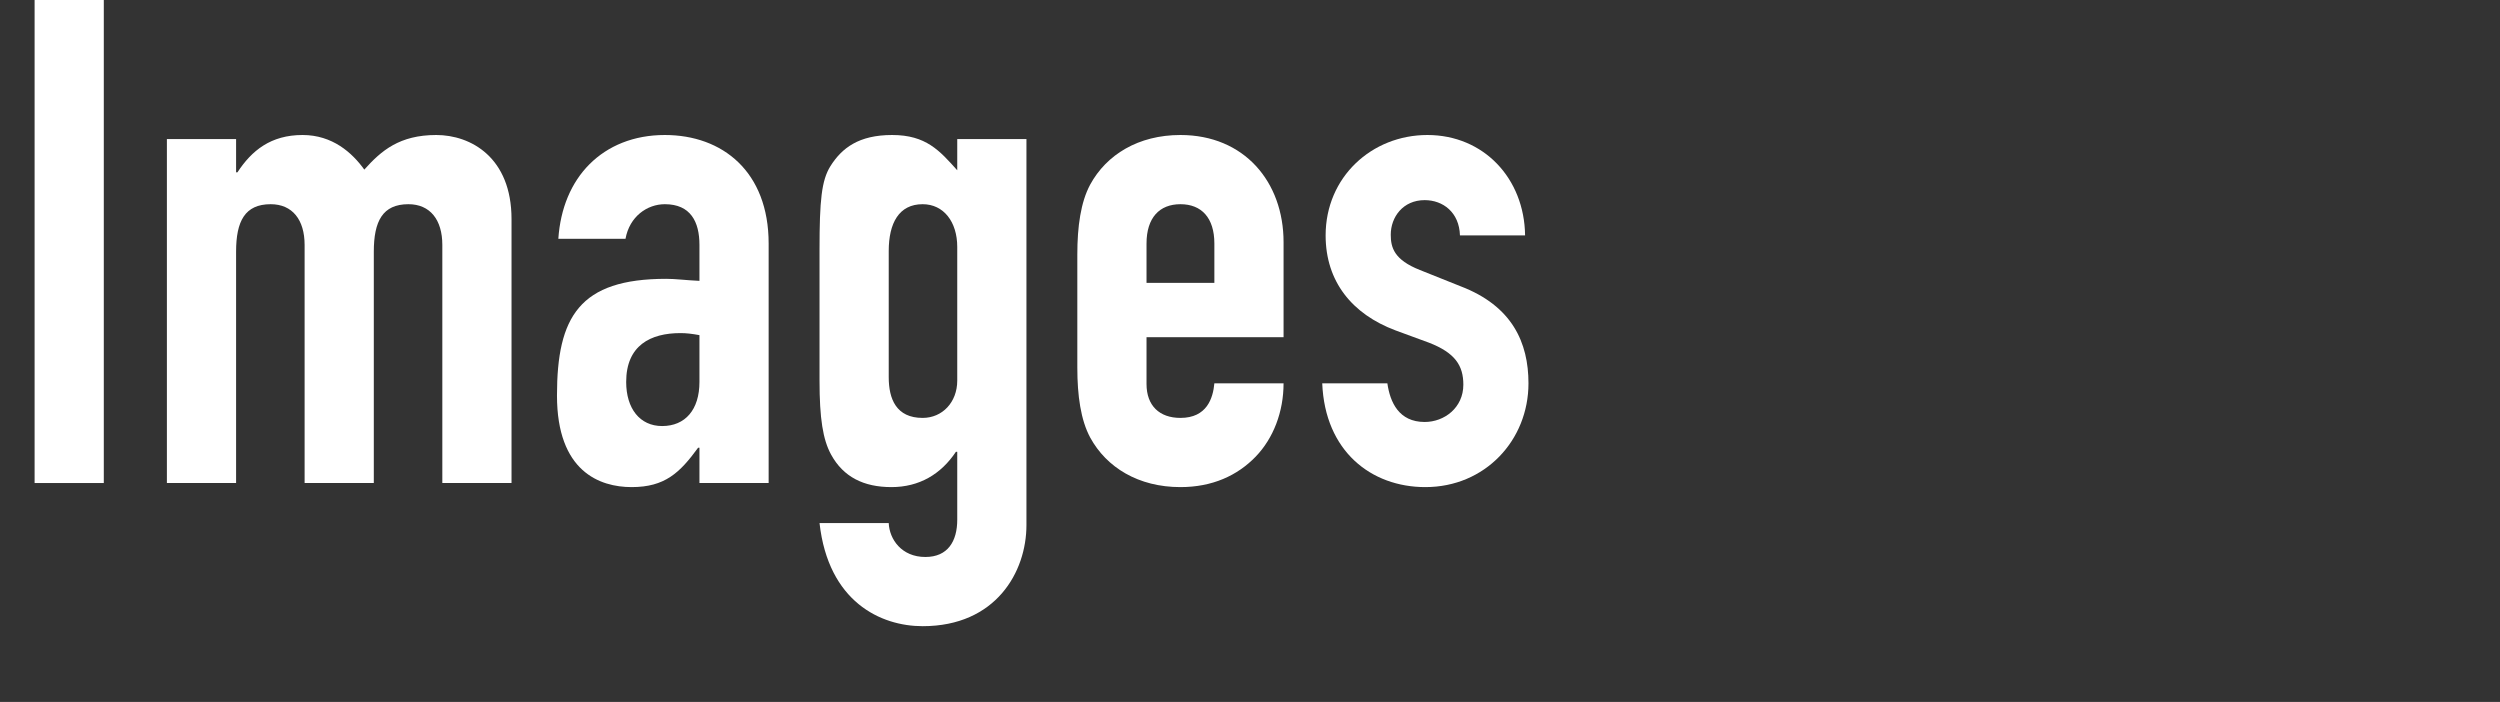
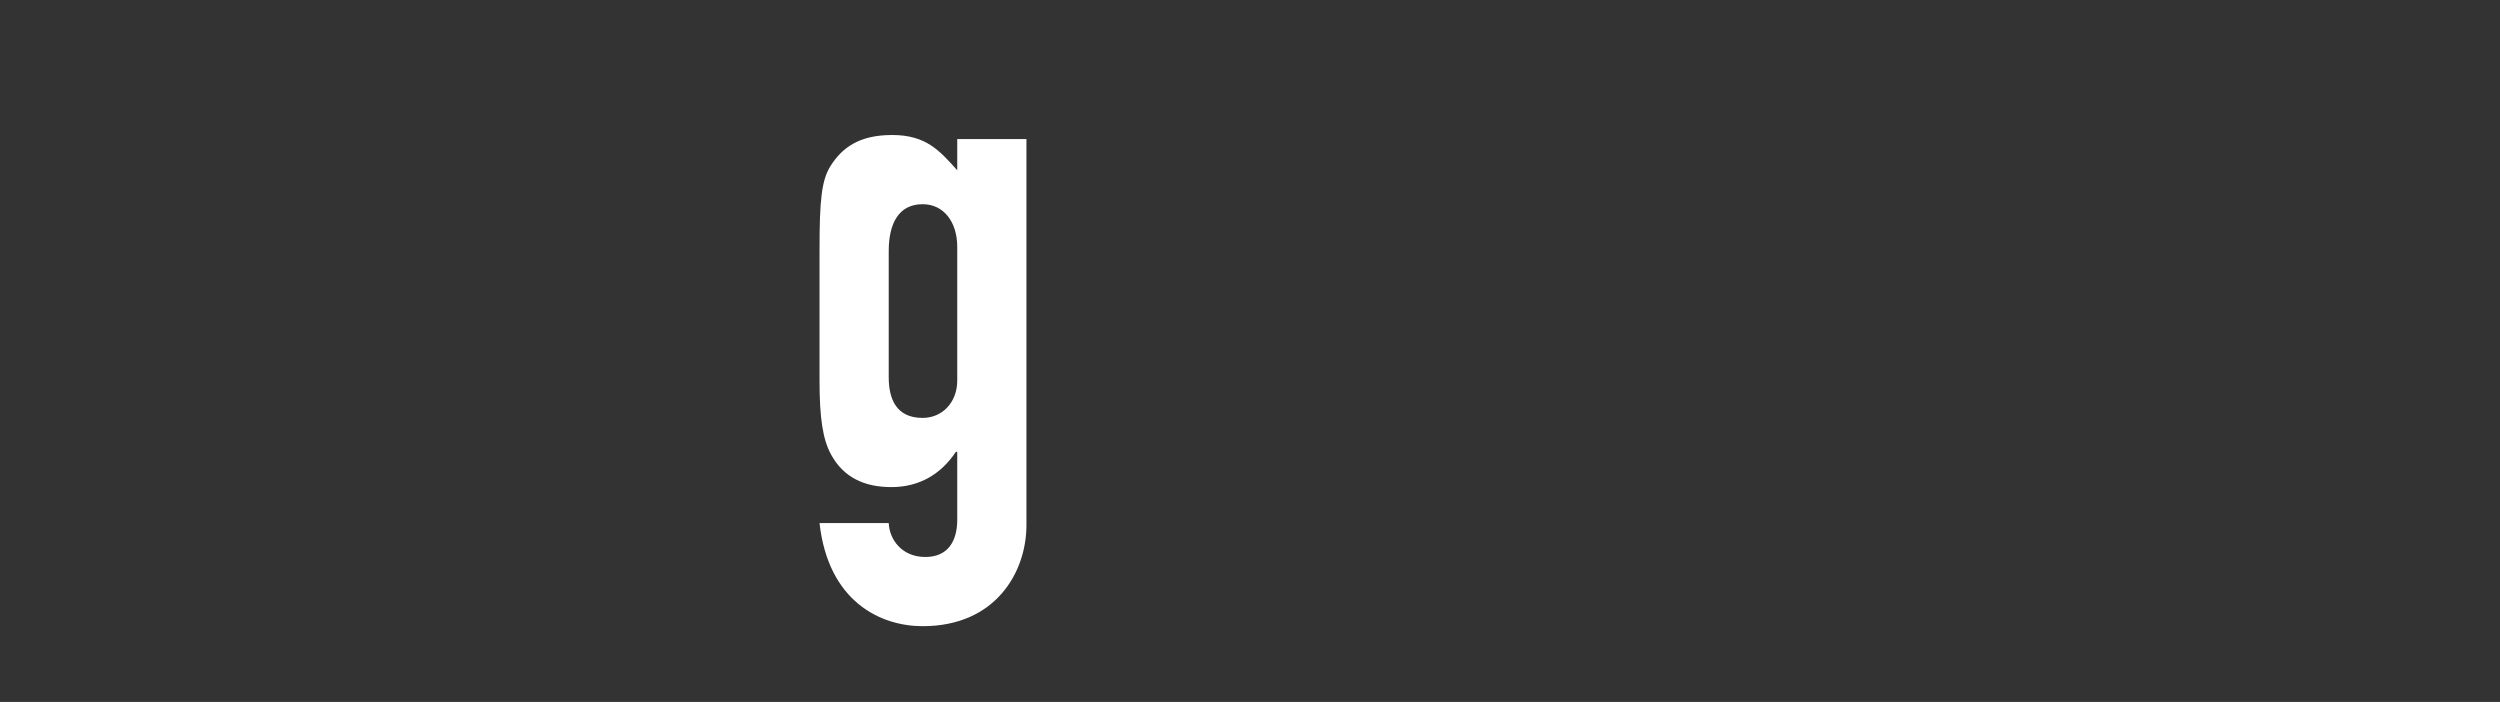
<svg xmlns="http://www.w3.org/2000/svg" xmlns:xlink="http://www.w3.org/1999/xlink" width="73.701pt" version="1.1" height="20.693pt" viewBox="0 0 73.701 20.693">
  <rect x="0" y="0" width="73.701" height="20.693" fill="#333333" stroke="none" />
  <defs>
-     <path id="GlDINEngschrift-Alternate73" d="M0.51 10 L1.53 10 L1.53 2.88 L0.51 2.88 L0.51 10 Z" />
-     <path id="GlDINEngschrift-Alternate109" d="M0.42 10 L1.44 10 L1.44 6.59 C1.44 6.14 1.57 5.89 1.95 5.89 C2.27 5.89 2.45 6.12 2.45 6.49 L2.45 10 L3.47 10 L3.47 6.59 C3.47 6.14 3.6 5.89 3.98 5.89 C4.3 5.89 4.48 6.12 4.48 6.49 L4.48 10 L5.5 10 L5.5 6.11 C5.5 5.2 4.9 4.87 4.39 4.87 C3.85 4.87 3.58 5.1 3.33 5.38 C3.15 5.13 2.86 4.87 2.42 4.87 C1.95 4.87 1.67 5.1 1.46 5.42 L1.44 5.42 L1.44 4.93 L0.42 4.93 L0.42 10 Z" />
-     <path id="GlDINEngschrift-Alternate97" d="M2.35 10 L3.37 10 L3.37 6.47 C3.37 5.41 2.69 4.87 1.84 4.87 C1.38 4.87 1 5.03 0.73 5.3 C0.46 5.57 0.3 5.95 0.27 6.4 L1.26 6.4 C1.32 6.07 1.58 5.89 1.84 5.89 C2.22 5.89 2.35 6.15 2.35 6.49 L2.35 7.02 C2.14 7.01 2 6.99 1.86 6.99 C0.58 6.99 0.25 7.55 0.25 8.71 C0.25 9.83 0.88 10.06 1.35 10.06 C1.84 10.06 2.06 9.85 2.33 9.48 L2.35 9.48 L2.35 10 L2.35 10 Z M2.35 8.51 C2.35 8.92 2.14 9.16 1.8 9.16 C1.47 9.16 1.27 8.9 1.27 8.51 C1.27 7.97 1.63 7.79 2.07 7.79 C2.16 7.79 2.24 7.8 2.35 7.82 L2.35 8.51 Z" />
    <path id="GlDINEngschrift-Alternate103" d="M0.42 10.59 C0.55 11.75 1.32 12.11 1.94 12.11 C3.02 12.11 3.47 11.31 3.47 10.62 L3.47 4.93 L2.45 4.93 L2.45 5.39 C2.19 5.1 1.99 4.87 1.49 4.87 C1 4.87 0.75 5.06 0.58 5.33 C0.45 5.54 0.42 5.83 0.42 6.56 L0.42 8.49 C0.42 9.05 0.47 9.36 0.59 9.58 C0.77 9.91 1.07 10.06 1.48 10.06 C1.89 10.06 2.21 9.87 2.43 9.54 L2.45 9.54 L2.45 10.54 C2.45 10.86 2.31 11.09 1.98 11.09 C1.63 11.09 1.45 10.83 1.44 10.59 L0.42 10.59 L0.42 10.59 Z M1.44 6.58 C1.44 6.17 1.59 5.89 1.94 5.89 C2.25 5.89 2.45 6.15 2.45 6.52 L2.45 8.49 C2.45 8.81 2.23 9.04 1.94 9.04 C1.55 9.04 1.44 8.76 1.44 8.44 L1.44 6.58 Z" />
-     <path id="GlDINEngschrift-Alternate101" d="M3.37 7.85 L3.37 6.45 C3.37 5.56 2.79 4.87 1.85 4.87 C1.23 4.87 0.76 5.16 0.52 5.6 C0.38 5.86 0.33 6.22 0.33 6.63 L0.33 8.3 C0.33 8.71 0.38 9.07 0.52 9.33 C0.76 9.77 1.23 10.06 1.85 10.06 C2.32 10.06 2.69 9.89 2.96 9.61 C3.22 9.34 3.37 8.95 3.37 8.53 L2.35 8.53 C2.33 8.75 2.24 9.04 1.85 9.04 C1.54 9.04 1.35 8.86 1.35 8.54 L1.35 7.85 L3.37 7.85 L3.37 7.85 Z M1.35 6.47 C1.35 6.09 1.54 5.89 1.85 5.89 C2.16 5.89 2.35 6.09 2.35 6.47 L2.35 7.05 L1.35 7.05 L1.35 6.47 Z" />
-     <path id="GlDINEngschrift-Alternate115" d="M3.23 6.35 C3.22 5.51 2.62 4.87 1.79 4.87 C0.97 4.87 0.29 5.49 0.29 6.35 C0.29 7.03 0.68 7.51 1.32 7.75 L1.81 7.93 C2.2 8.08 2.32 8.27 2.32 8.55 C2.32 8.89 2.04 9.1 1.75 9.1 C1.37 9.1 1.24 8.81 1.2 8.53 L0.24 8.53 C0.28 9.53 0.96 10.06 1.76 10.06 C2.64 10.06 3.28 9.37 3.28 8.53 C3.28 7.93 3.04 7.39 2.28 7.1 L1.68 6.86 C1.3 6.71 1.25 6.53 1.25 6.34 C1.25 6.08 1.43 5.83 1.75 5.83 C2.02 5.83 2.26 6.01 2.27 6.35 L3.23 6.35 Z" />
  </defs>
  <g id="Nouveau calque 1">
    <g transform="translate(0, 0)">
      <use style="fill:#ffffff;stroke:none;" xlink:href="#GlDINEngschrift-Alternate73" transform="matrix(2 0 0 2 0 -5.76)" />
      <use style="fill:#ffffff;stroke:none;" xlink:href="#GlDINEngschrift-Alternate109" transform="matrix(2 0 0 2 4.08 -5.76)" />
      <use style="fill:#ffffff;stroke:none;" xlink:href="#GlDINEngschrift-Alternate97" transform="matrix(2 0 0 2 15.92 -5.76)" />
      <use style="fill:#ffffff;stroke:none;" xlink:href="#GlDINEngschrift-Alternate103" transform="matrix(2 0 0 2 23.32 -5.76)" />
      <use style="fill:#ffffff;stroke:none;" xlink:href="#GlDINEngschrift-Alternate101" transform="matrix(2 0 0 2 31.1 -5.76)" />
      <use style="fill:#ffffff;stroke:none;" xlink:href="#GlDINEngschrift-Alternate115" transform="matrix(2 0 0 2 38.5 -5.76)" />
      <path style="fill:none; stroke:none;" d="M0 0 L48.189 0 L48.189 20.693 L0 20.693 L0 0 Z" />
    </g>
  </g>
</svg>